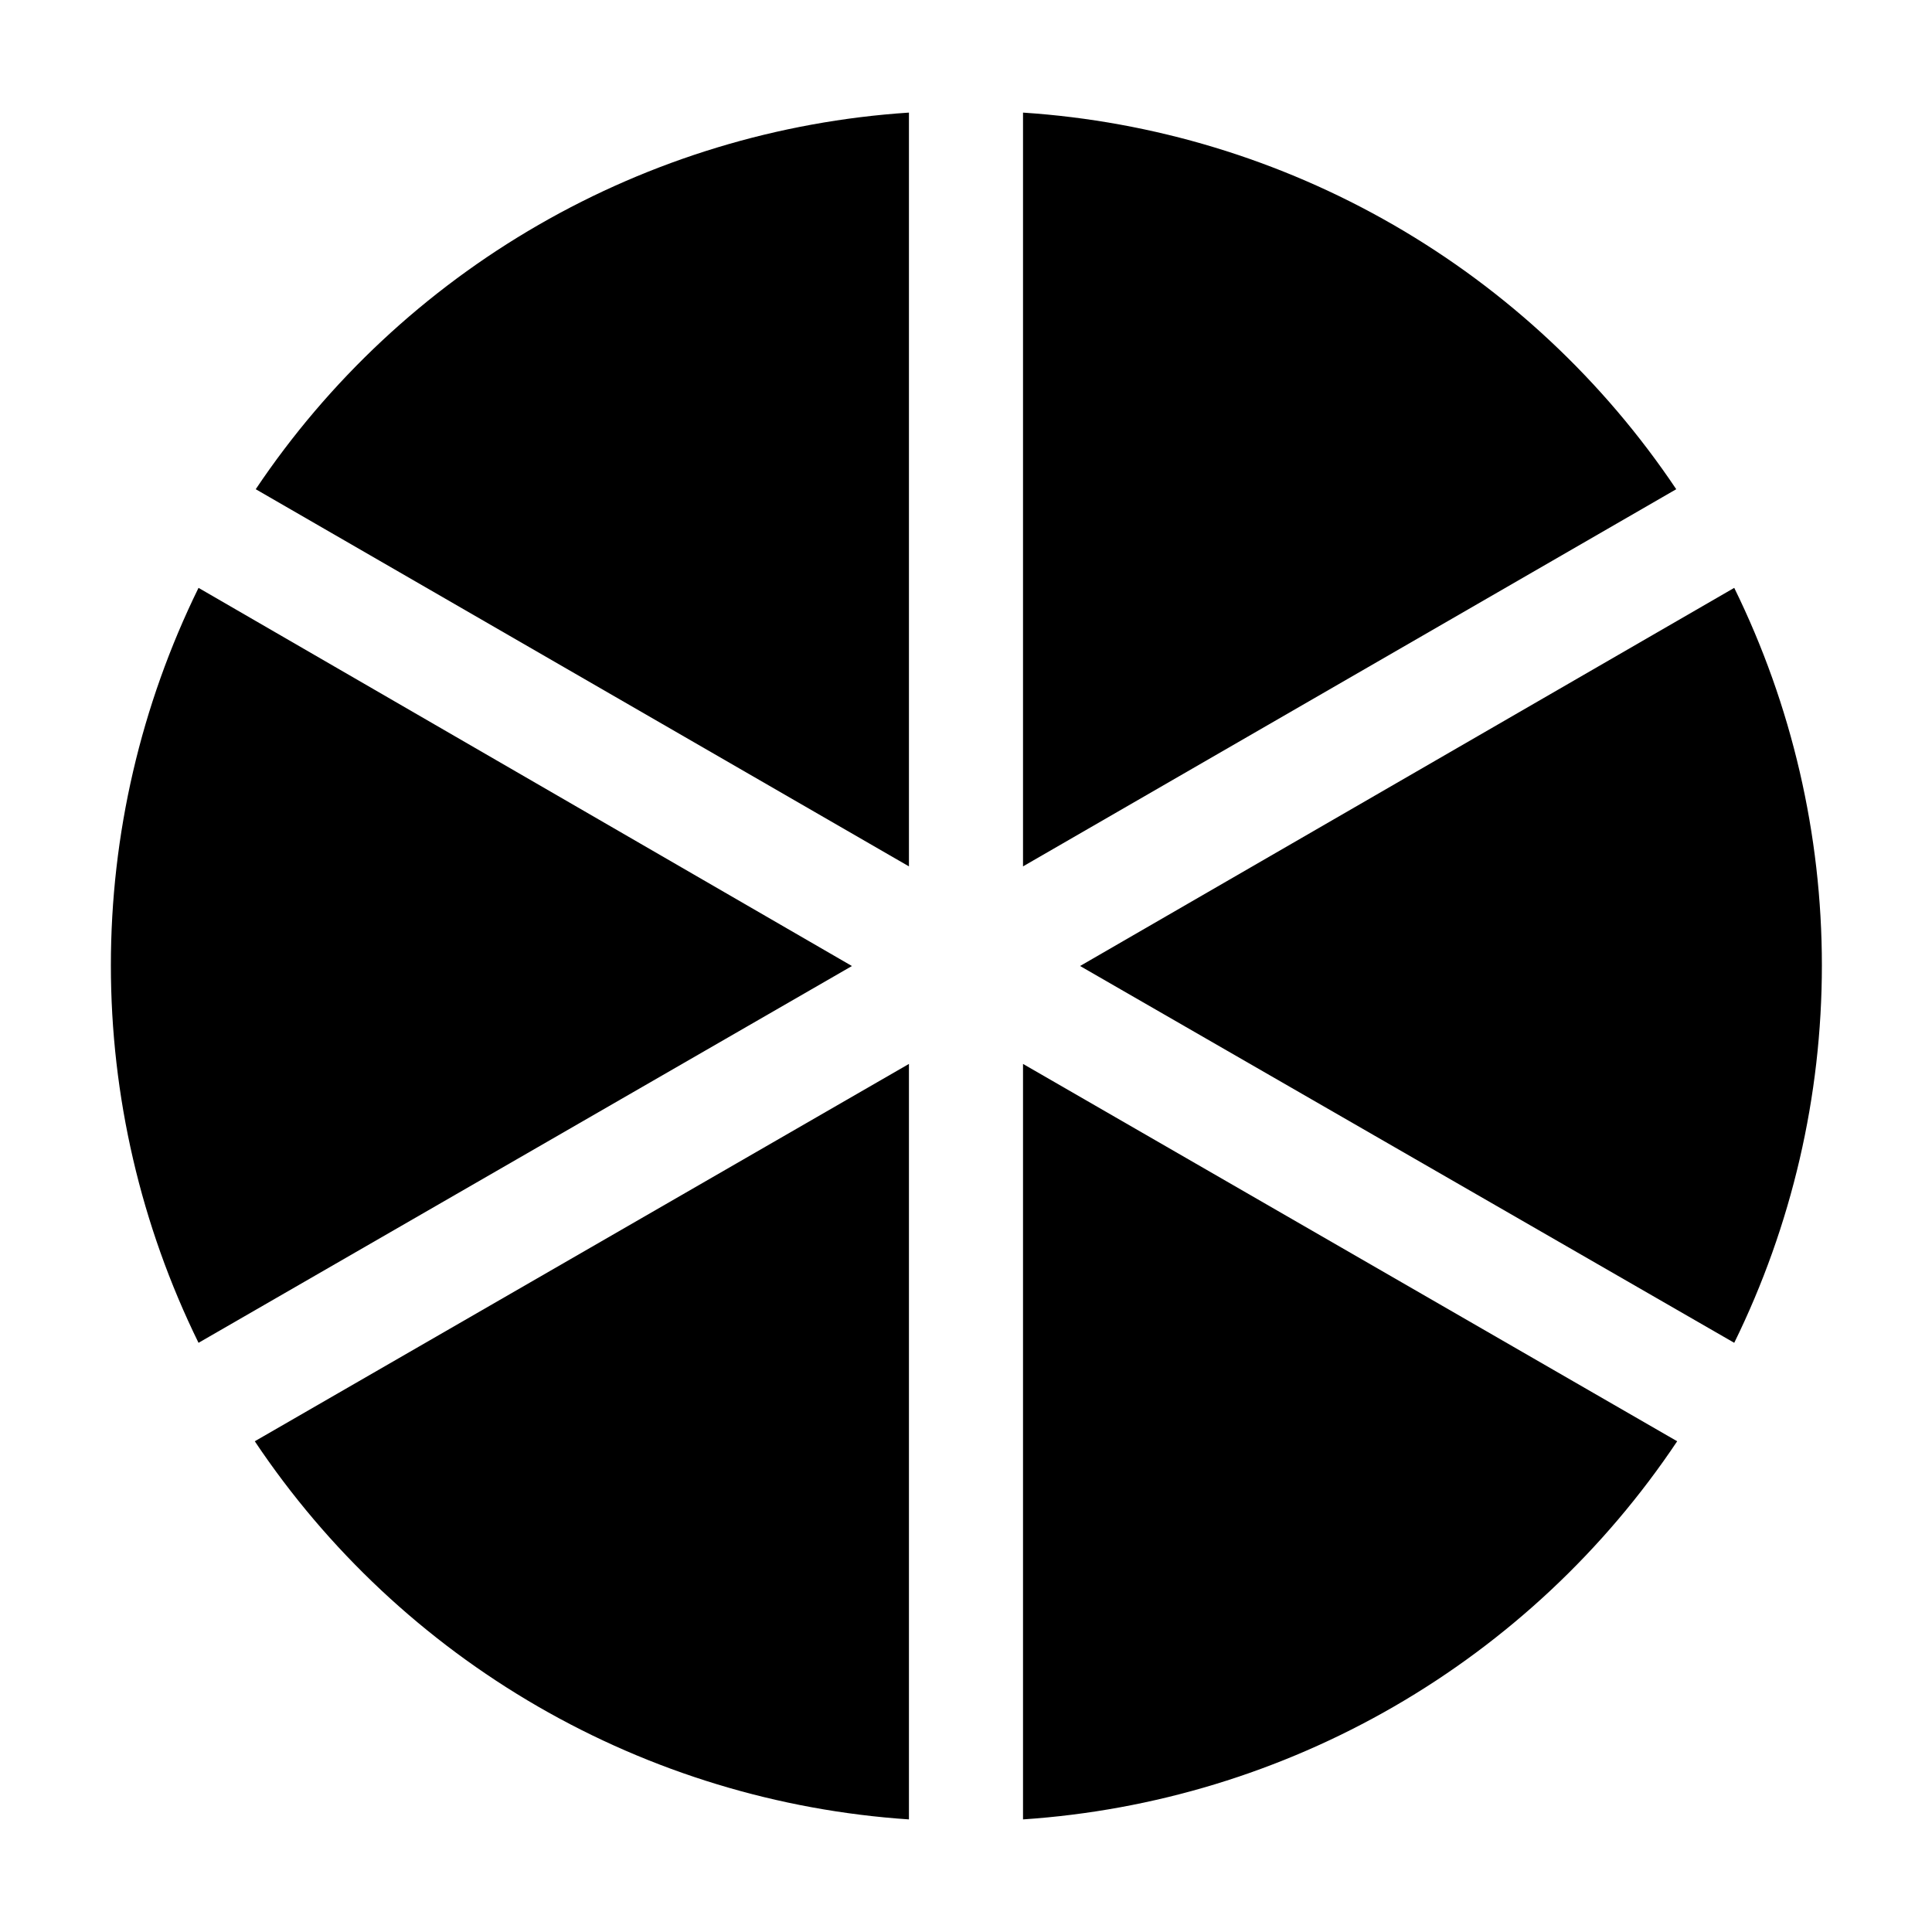
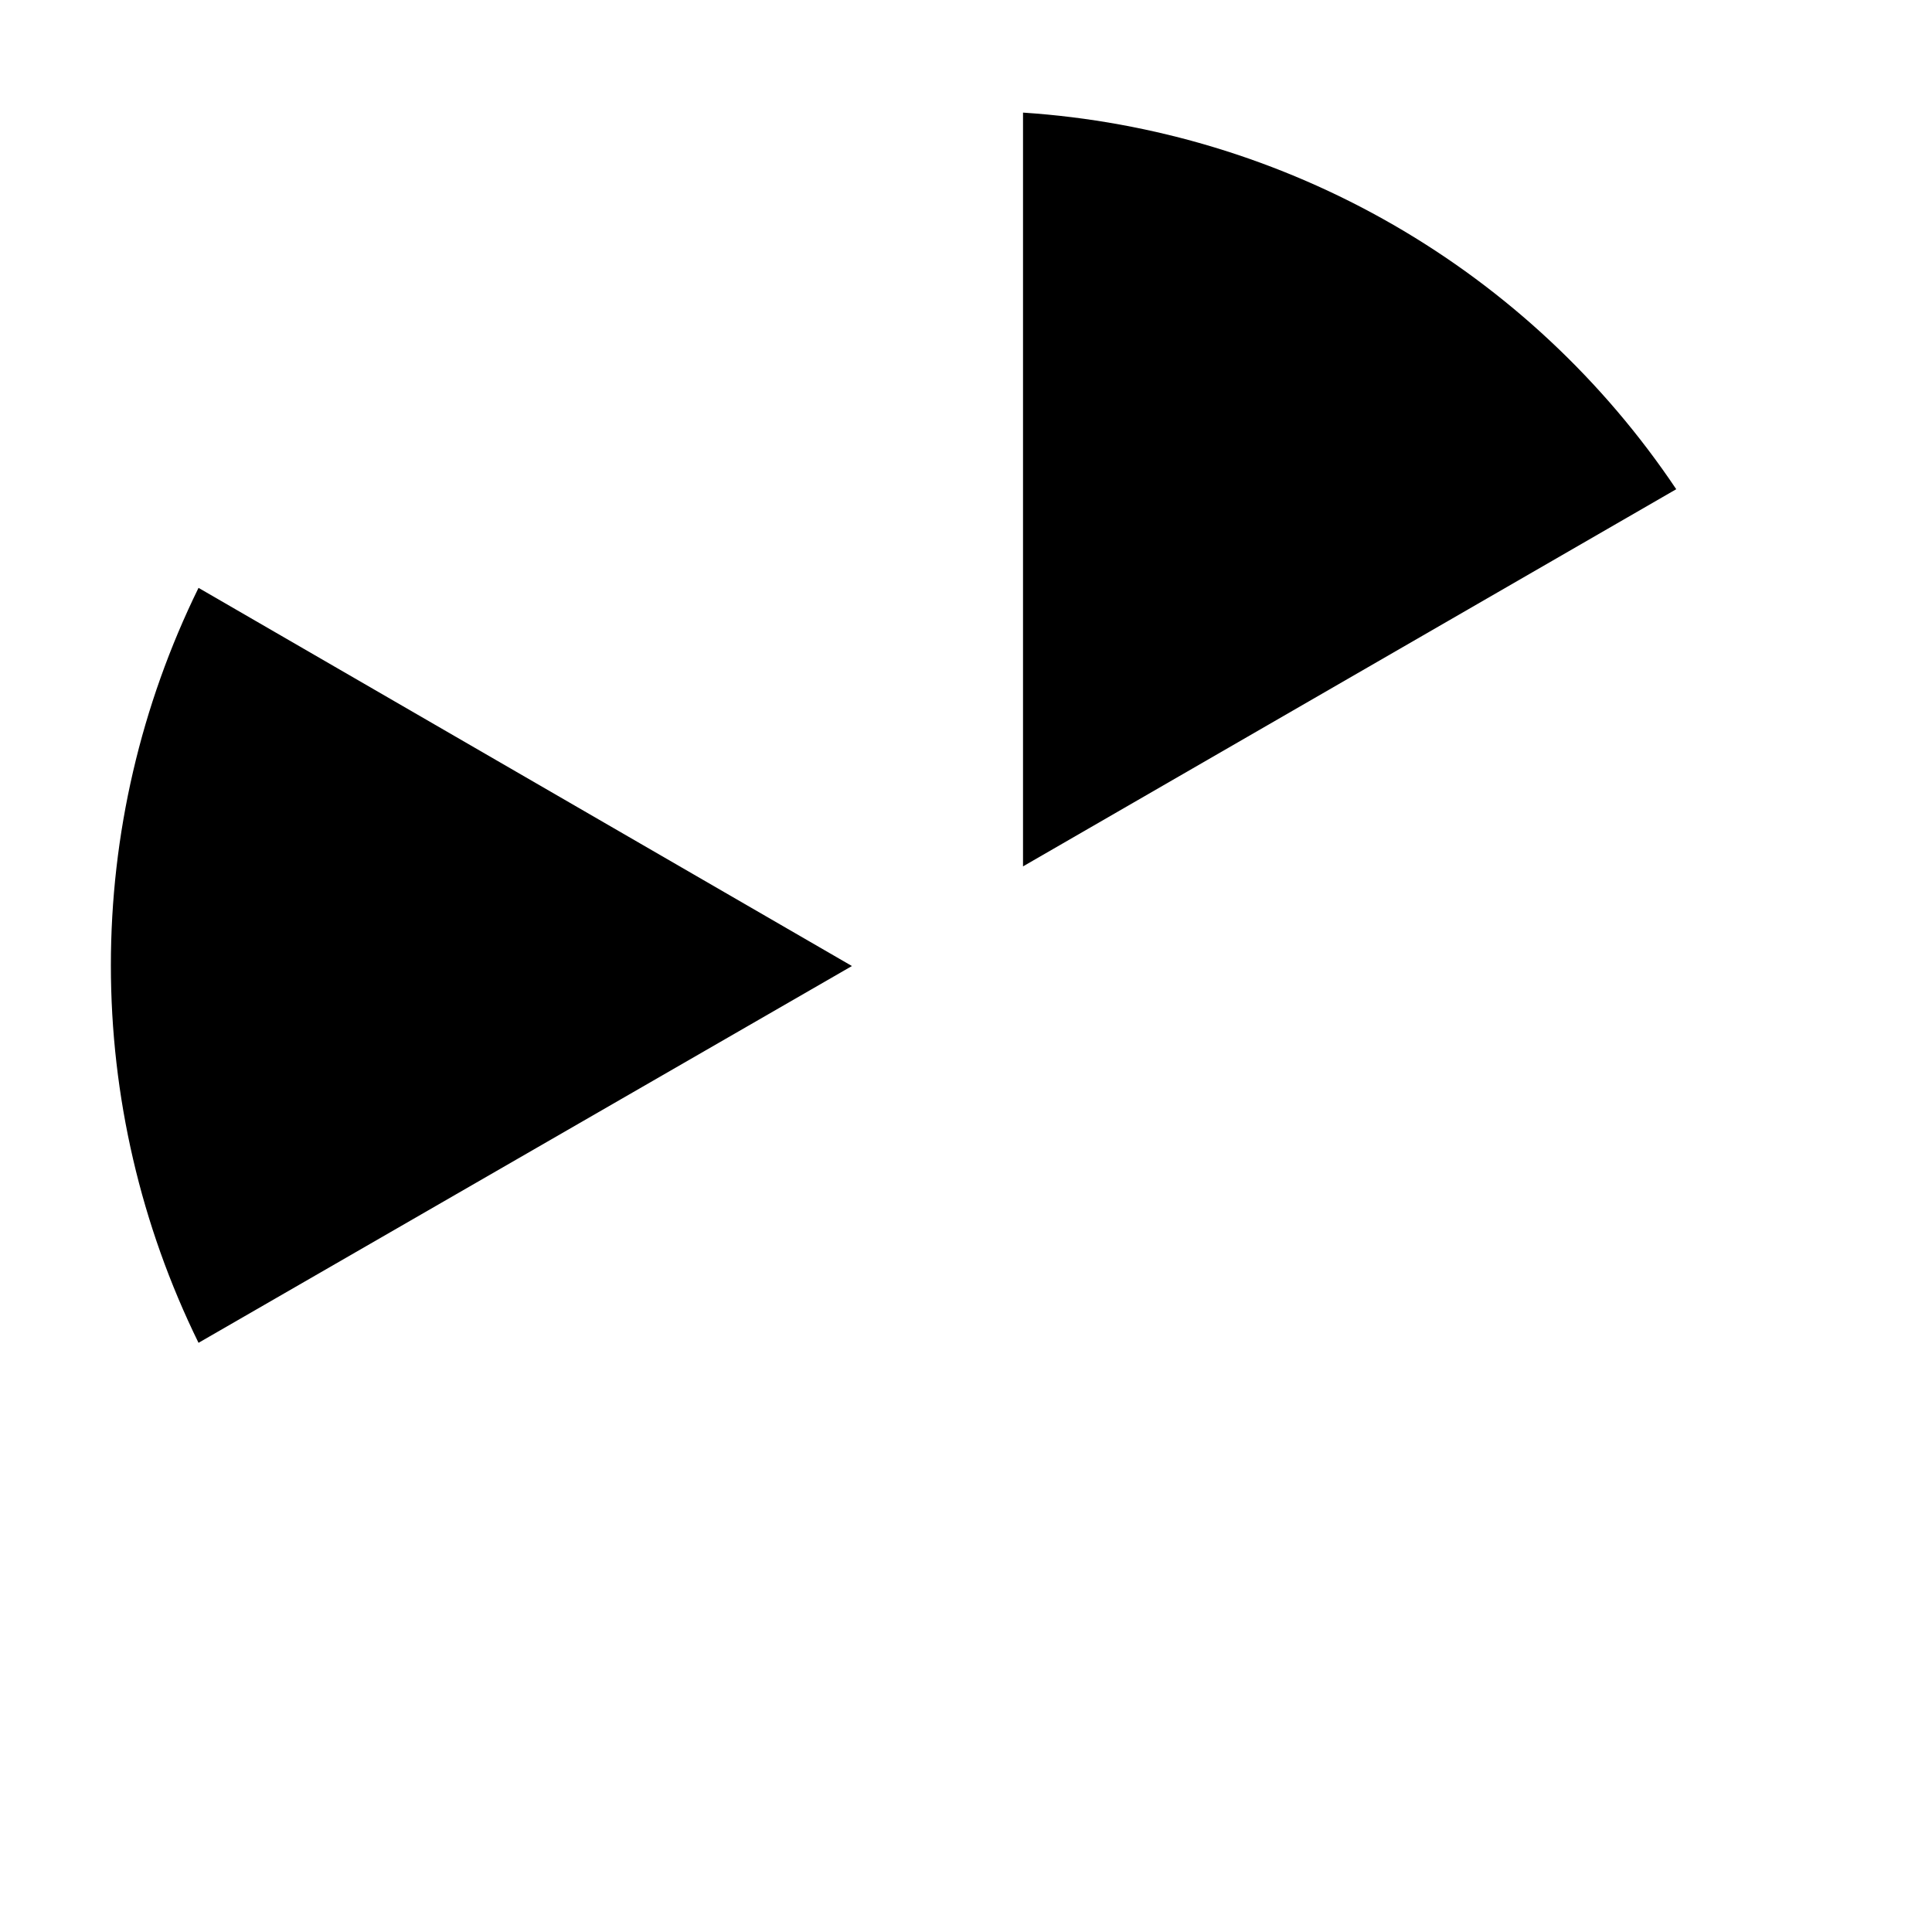
<svg xmlns="http://www.w3.org/2000/svg" fill="#000000" width="800px" height="800px" version="1.1" viewBox="144 144 512 512">
  <g>
    <path d="m415.11 373.6 173.11-99.953c-19.289-28.781-44.926-52.746-74.941-70.047-30.012-17.305-63.598-27.488-98.168-29.758z" />
    <path d="m196.61 299.79c-15.281 31.133-23.227 65.352-23.227 100.03 0 34.684 7.945 68.902 23.227 100.04l173.16-99.855z" />
-     <path d="m603.59 499.86c15.281-31.133 23.227-65.352 23.227-100.04 0-34.68-7.945-68.898-23.227-100.03l-173.36 100.21z" />
-     <path d="m415.11 425.95v200.21c34.641-2.316 68.285-12.555 98.344-29.93 30.055-17.375 55.723-41.418 75.016-70.281z" />
-     <path d="m384.88 373.6v-199.76c-34.566 2.269-68.152 12.453-98.168 29.758-30.012 17.301-55.652 41.266-74.941 70.047z" />
-     <path d="m384.88 425.95-173.36 100c19.297 28.863 44.961 52.906 75.02 70.281 30.055 17.375 63.703 27.613 98.34 29.93z" />
  </g>
</svg>